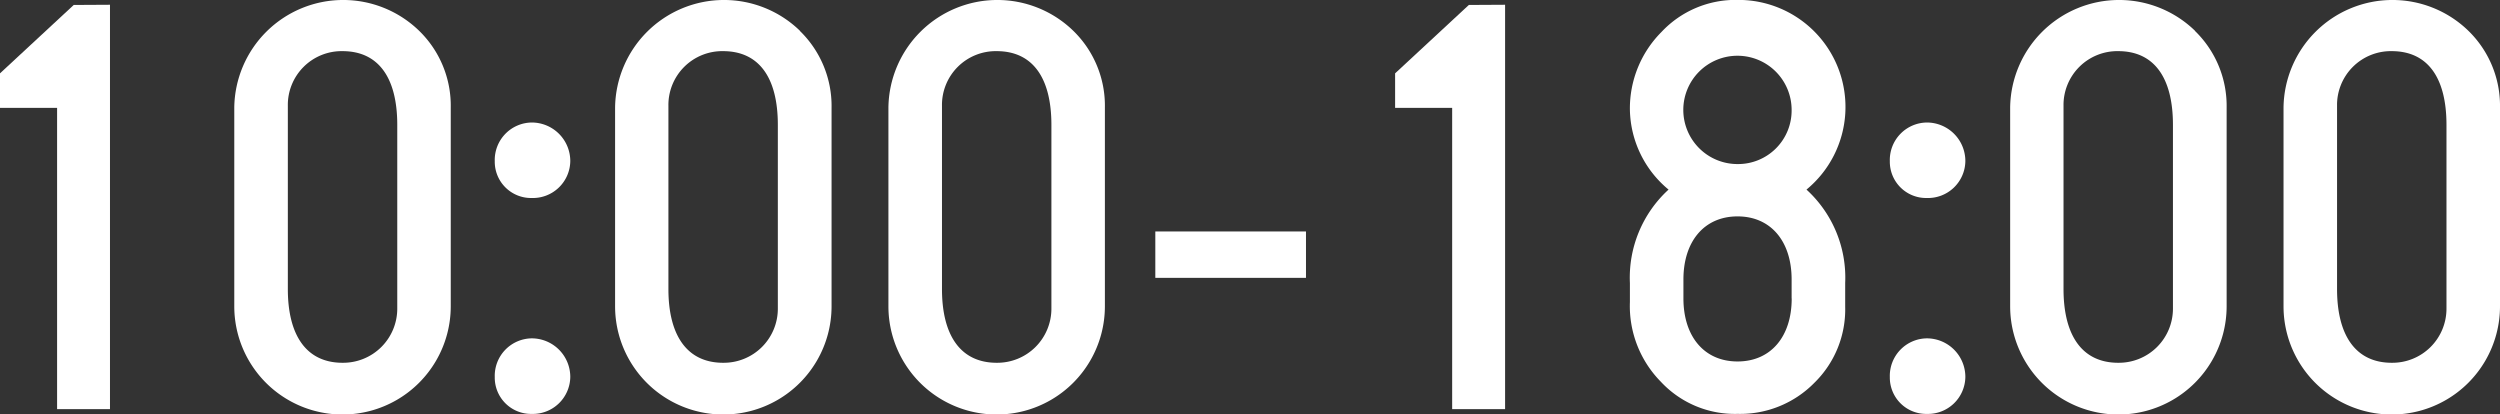
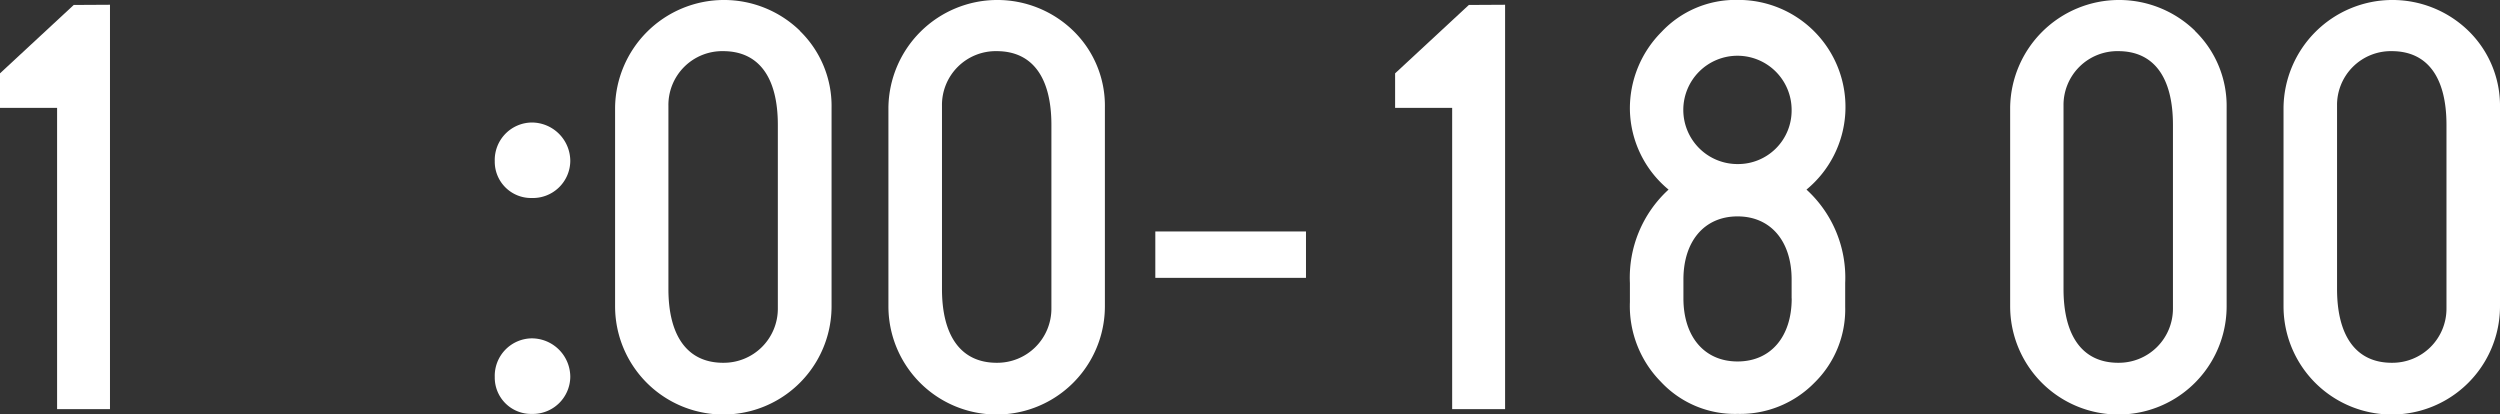
<svg xmlns="http://www.w3.org/2000/svg" width="63.056" height="10.454" viewBox="0 0 63.056 10.454">
  <rect x="0" y="0" width="63.056" height="10.454" fill="#333333" stroke="none" />
  <g id="グループ_242" data-name="グループ 242" transform="translate(-84.86 -66.662)">
    <g id="グループ_241" data-name="グループ 241">
      <path id="パス_396" data-name="パス 396" d="M87.634,66.782v10.2H86.3v-7.6H84.86v-.87l1.86-1.725Z" fill="#fff" />
-       <path id="パス_397" data-name="パス 397" d="M95.434,67.441a2.635,2.635,0,0,1,.795,1.936v5.01a2.73,2.73,0,1,1-5.46,0v-5.01a2.748,2.748,0,0,1,4.665-1.936Zm-.554,7V69.812c0-1.2-.481-1.86-1.38-1.86a1.357,1.357,0,0,0-1.38,1.38v4.619c0,1.186.479,1.861,1.38,1.861A1.365,1.365,0,0,0,94.88,74.446Z" fill="#fff" />
      <path id="パス_398" data-name="パス 398" d="M99.244,70.727a.944.944,0,0,1-.975.929.915.915,0,0,1-.93-.929.945.945,0,0,1,.93-.975A.973.973,0,0,1,99.244,70.727Zm0,5.445a.946.946,0,0,1-.975.93.916.916,0,0,1-.93-.93.946.946,0,0,1,.93-.976A.974.974,0,0,1,99.244,76.172Z" fill="#fff" />
      <path id="パス_399" data-name="パス 399" d="M105.034,67.441a2.639,2.639,0,0,1,.8,1.936v5.01a2.73,2.73,0,1,1-5.46,0v-5.01a2.748,2.748,0,0,1,4.665-1.936Zm-.555,7V69.812c0-1.2-.48-1.86-1.38-1.86a1.358,1.358,0,0,0-1.38,1.38v4.619c0,1.186.48,1.861,1.38,1.861A1.364,1.364,0,0,0,104.479,74.446Z" fill="#fff" />
      <path id="パス_400" data-name="パス 400" d="M111.933,67.441a2.635,2.635,0,0,1,.795,1.936v5.01a2.73,2.73,0,1,1-5.46,0v-5.01a2.748,2.748,0,0,1,4.665-1.936Zm-.554,7V69.812c0-1.2-.481-1.86-1.38-1.86a1.357,1.357,0,0,0-1.38,1.38v4.619c0,1.186.479,1.861,1.38,1.861A1.365,1.365,0,0,0,111.379,74.446Z" fill="#fff" />
      <path id="パス_401" data-name="パス 401" d="M117.8,72.5v1.17H114V72.5Z" fill="#fff" />
      <path id="パス_402" data-name="パス 402" d="M122.822,66.782v10.2h-1.335v-7.6h-1.439v-.87l1.86-1.725Z" fill="#fff" />
      <path id="パス_403" data-name="パス 403" d="M131.4,73.8v.6a2.587,2.587,0,0,1-.78,1.92,2.622,2.622,0,0,1-1.935.781,2.548,2.548,0,0,1-1.935-.811,2.721,2.721,0,0,1-.78-2.01V73.8a3.009,3.009,0,0,1,.975-2.356,2.672,2.672,0,0,1-.975-2.009,2.73,2.73,0,0,1,.795-1.965,2.561,2.561,0,0,1,1.92-.81,2.7,2.7,0,0,1,1.739,4.784A3.006,3.006,0,0,1,131.4,73.8Zm-2.715-3a1.35,1.35,0,0,0,1.364-1.365,1.366,1.366,0,1,0-1.364,1.365Zm1.364,3.389v-.479c0-.96-.524-1.59-1.364-1.59s-1.365.63-1.365,1.59v.479c0,.96.525,1.59,1.365,1.59S130.051,75.151,130.051,74.191Z" fill="#fff" />
-       <path id="パス_404" data-name="パス 404" d="M134.431,70.727a.943.943,0,0,1-.974.929.915.915,0,0,1-.931-.929.945.945,0,0,1,.931-.975A.972.972,0,0,1,134.431,70.727Zm0,5.445a.945.945,0,0,1-.974.93.917.917,0,0,1-.931-.93.946.946,0,0,1,.931-.976A.973.973,0,0,1,134.431,76.172Z" fill="#fff" />
      <path id="パス_405" data-name="パス 405" d="M140.221,67.441a2.635,2.635,0,0,1,.8,1.936v5.01a2.73,2.73,0,1,1-5.46,0v-5.01a2.748,2.748,0,0,1,4.665-1.936Zm-.554,7V69.812c0-1.2-.481-1.86-1.38-1.86a1.358,1.358,0,0,0-1.38,1.38v4.619c0,1.186.479,1.861,1.38,1.861A1.365,1.365,0,0,0,139.667,74.446Z" fill="#fff" />
      <path id="パス_406" data-name="パス 406" d="M147.121,67.441a2.639,2.639,0,0,1,.795,1.936v5.01a2.73,2.73,0,1,1-5.46,0v-5.01a2.748,2.748,0,0,1,4.665-1.936Zm-.555,7V69.812c0-1.2-.48-1.86-1.38-1.86a1.358,1.358,0,0,0-1.38,1.38v4.619c0,1.186.48,1.861,1.38,1.861A1.364,1.364,0,0,0,146.566,74.446Z" fill="#fff" />
    </g>
  </g>
</svg>